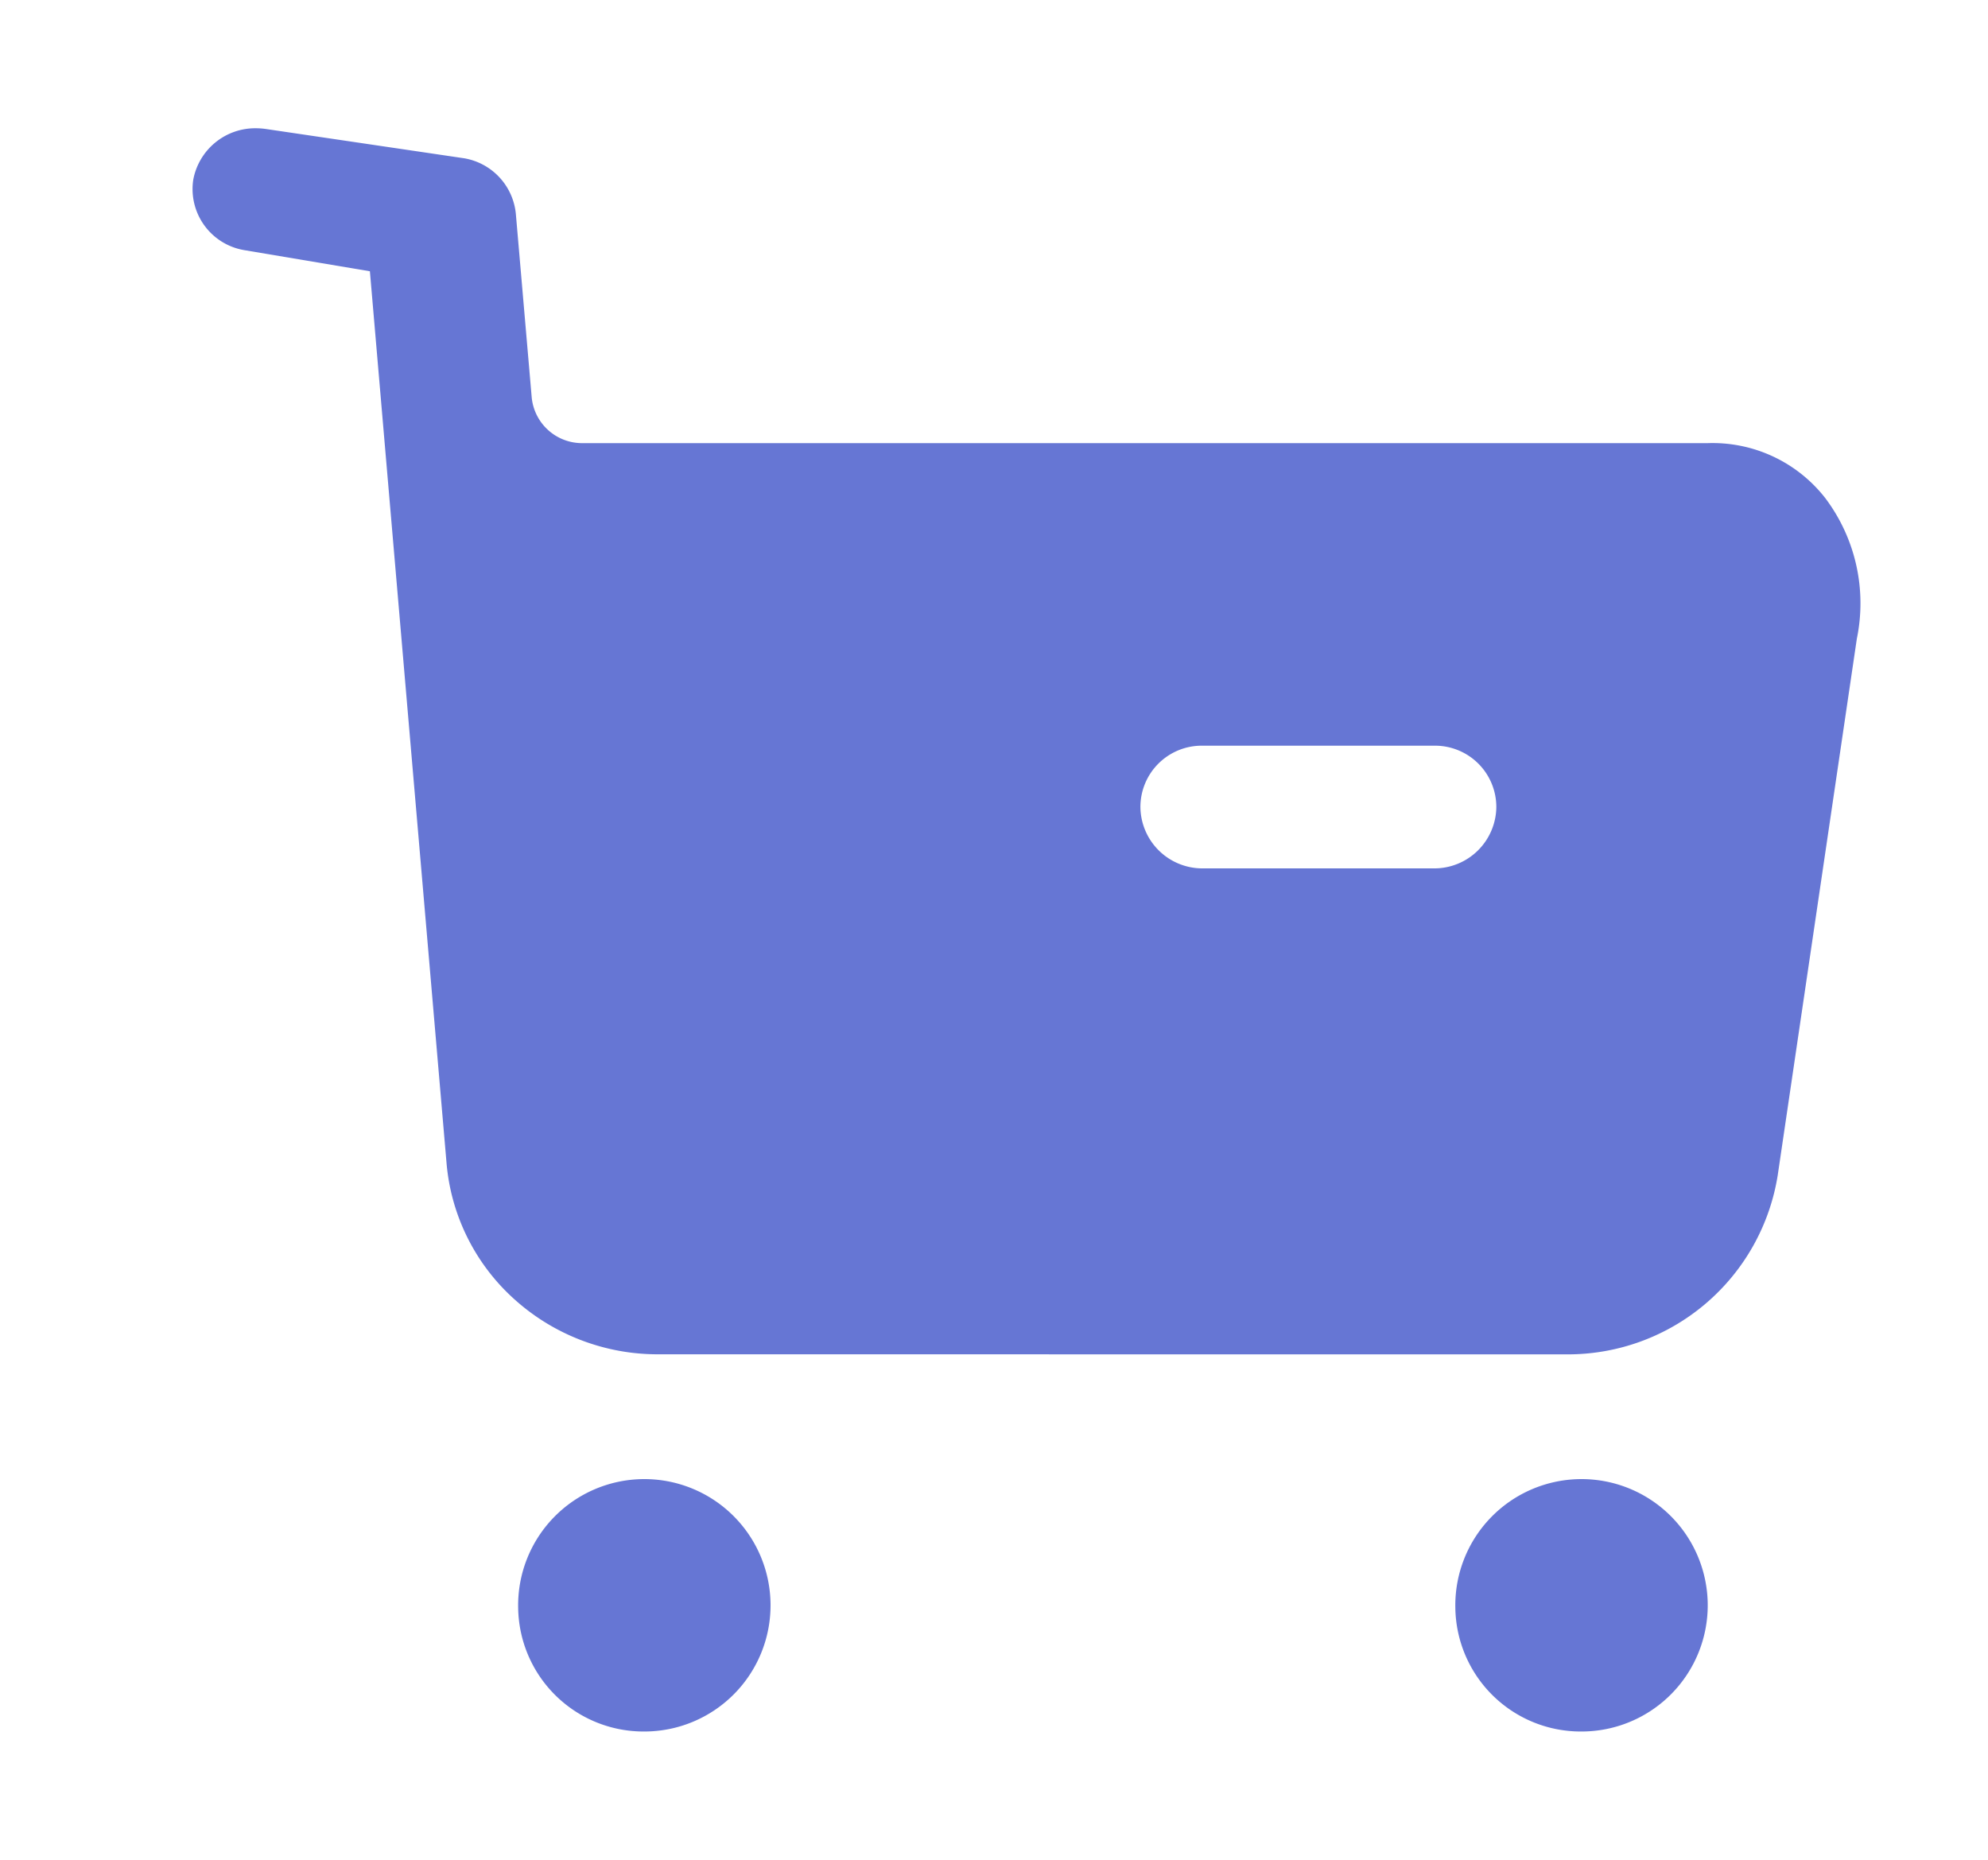
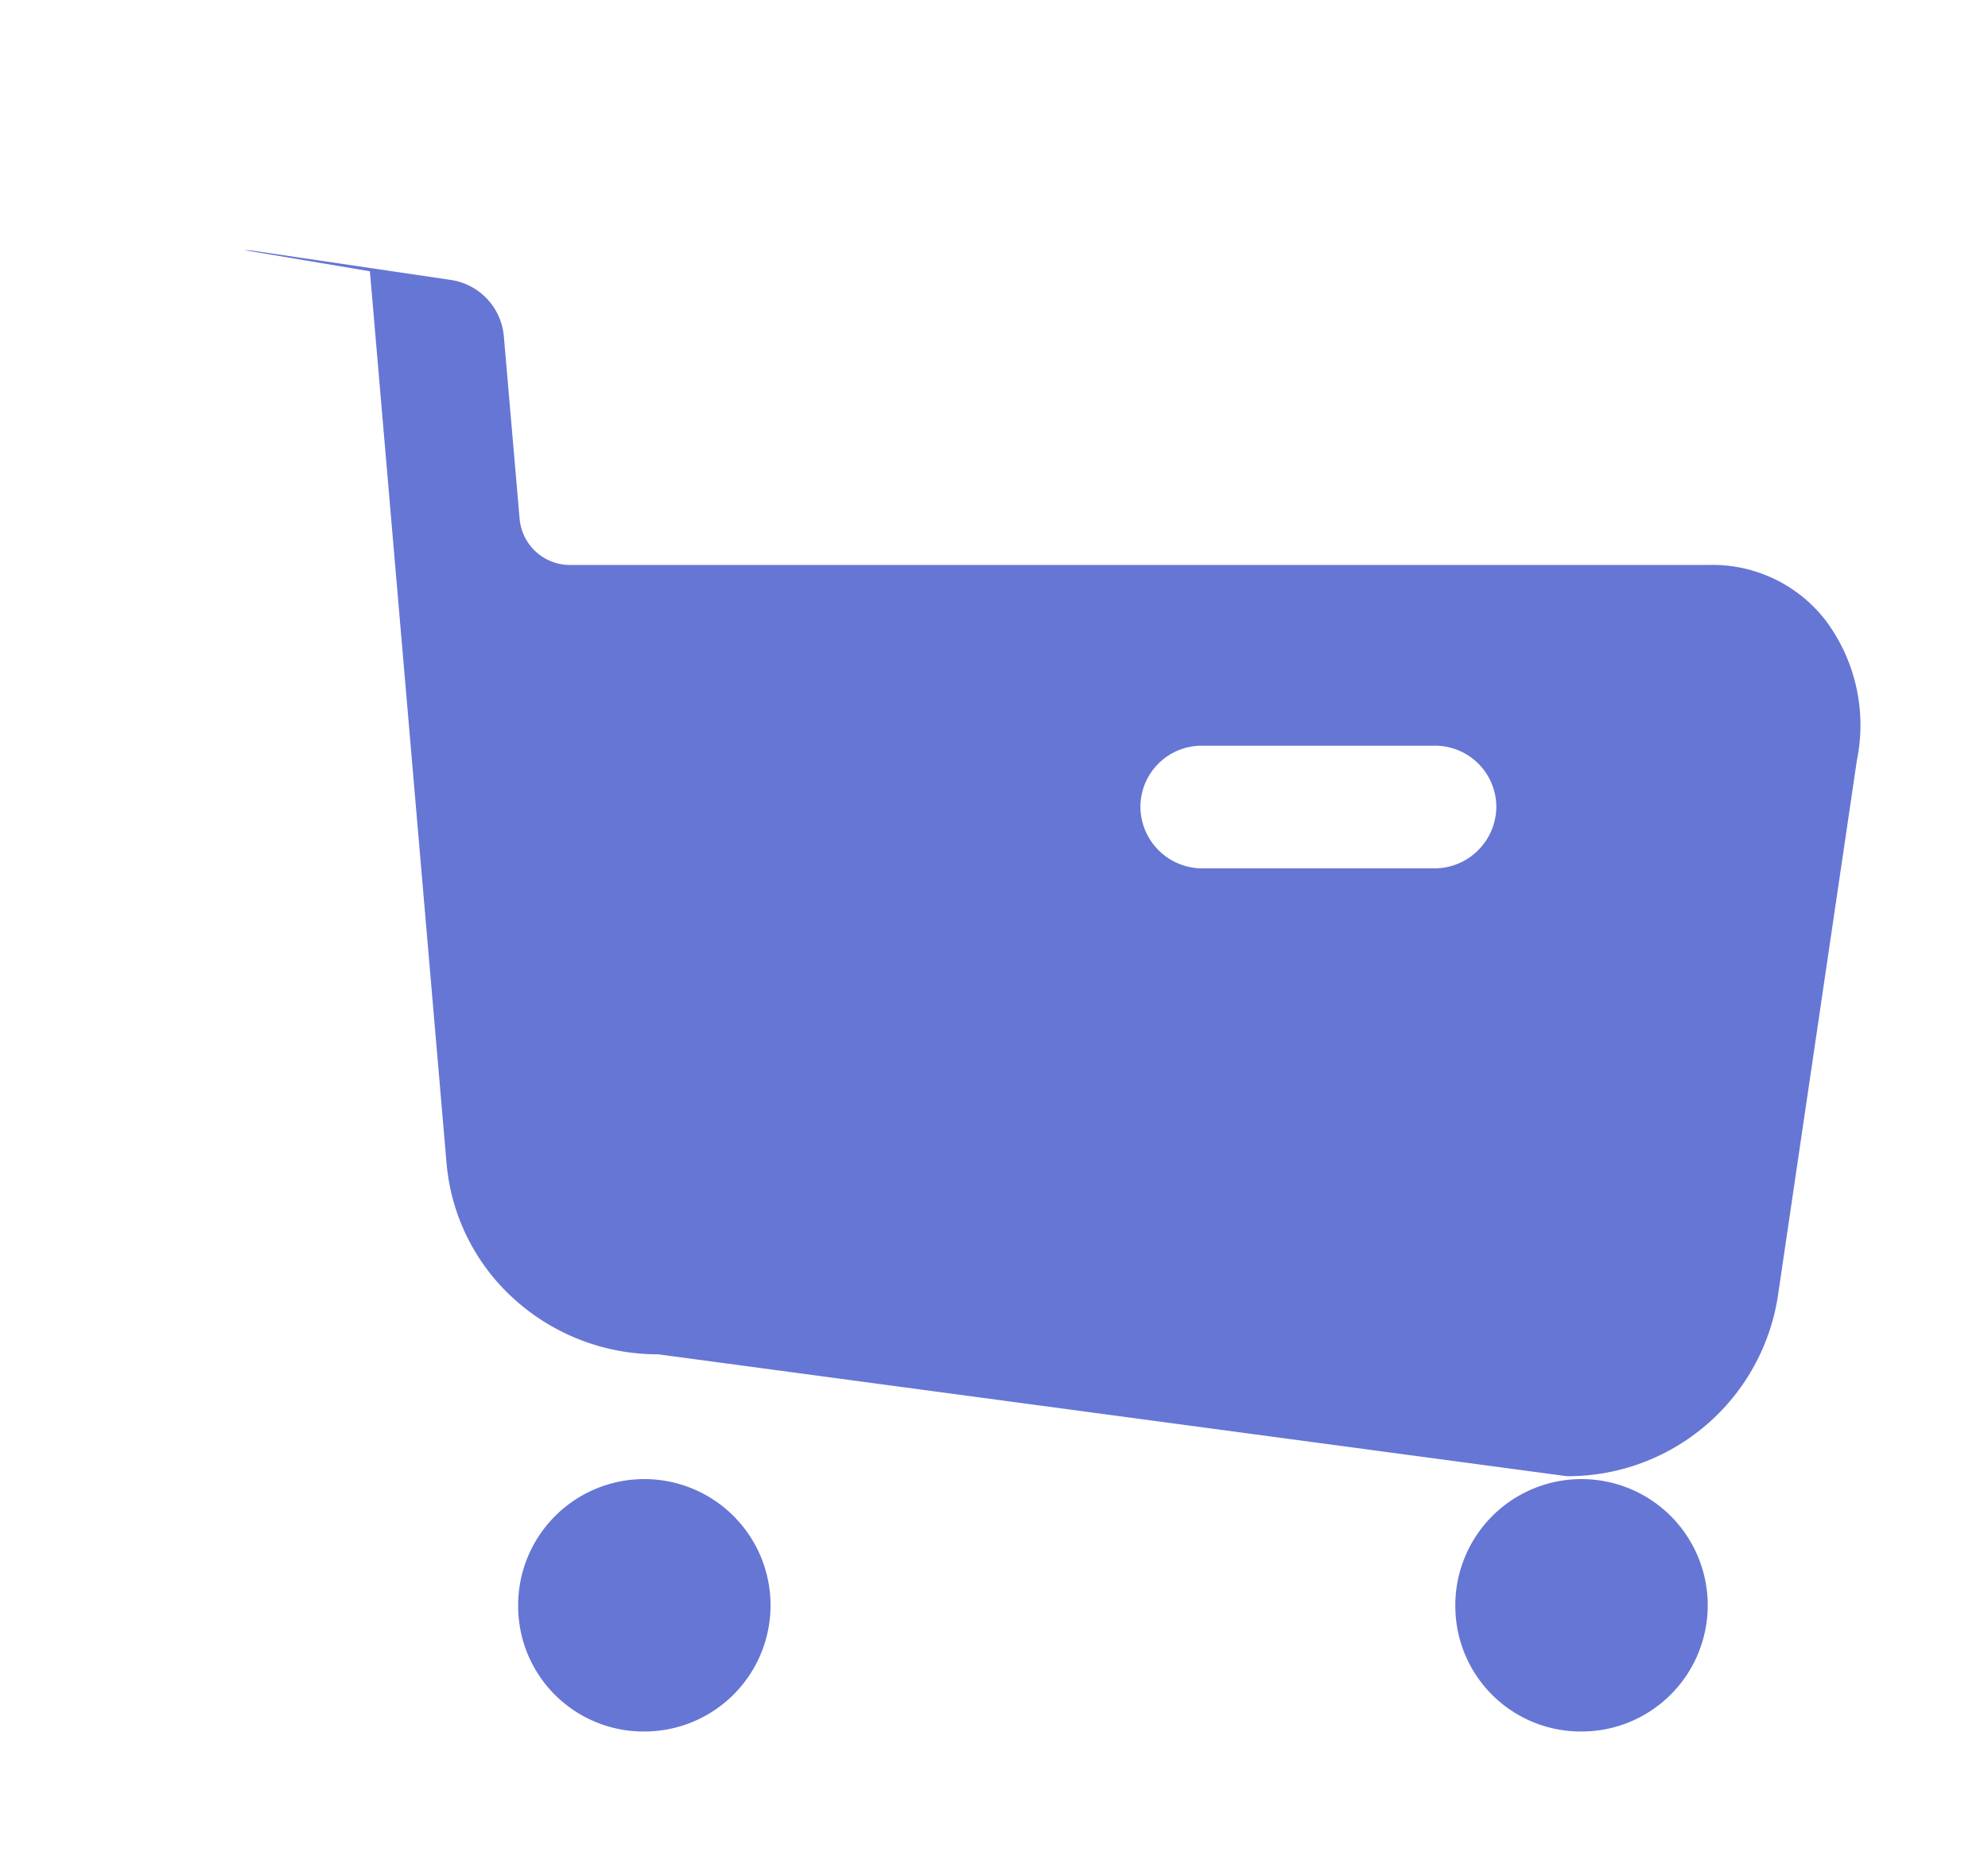
<svg xmlns="http://www.w3.org/2000/svg" width="31" height="29" viewBox="0 0 31 29">
  <defs>
    <style>
      .cls-1 {
        opacity: 0.6;
      }

      .cls-2 {
        fill: #001bb7;
      }
    </style>
  </defs>
  <g id="Iconly_Bold_Buy" data-name="Iconly/Bold/Buy" class="cls-1">
    <g id="Buy" transform="translate(3 2.231)">
-       <path id="Buy-2" data-name="Buy" class="cls-2" d="M19.694,23.074A1.968,1.968,0,1,1,21.669,25,1.956,1.956,0,0,1,19.694,23.074Zm-14.614,0A1.968,1.968,0,1,1,7.054,25,1.956,1.956,0,0,1,5.08,23.074Zm2.182-3.956a3.333,3.333,0,0,1-2.244-.861,3.221,3.221,0,0,1-1.055-2.123L2.768,2.23.806,1.9A.966.966,0,0,1,.014.8.983.983,0,0,1,.994,0a1.1,1.1,0,0,1,.15.011l3.1.458a.974.974,0,0,1,.8.867l.247,2.858a.789.789,0,0,0,.792.716H23.629a2.228,2.228,0,0,1,1.832.855,2.726,2.726,0,0,1,.494,2.193l-1.234,8.368a3.314,3.314,0,0,1-3.287,2.793Zm7.521-8.533a.967.967,0,0,0,.975.956h3.6a.967.967,0,0,0,.975-.956.956.956,0,0,0-.975-.957h-3.6A.956.956,0,0,0,14.783,10.585Z" transform="translate(0 -0.231)" />
+       <path id="Buy-2" data-name="Buy" class="cls-2" d="M19.694,23.074A1.968,1.968,0,1,1,21.669,25,1.956,1.956,0,0,1,19.694,23.074Zm-14.614,0A1.968,1.968,0,1,1,7.054,25,1.956,1.956,0,0,1,5.08,23.074Zm2.182-3.956a3.333,3.333,0,0,1-2.244-.861,3.221,3.221,0,0,1-1.055-2.123L2.768,2.23.806,1.9a1.1,1.1,0,0,1,.15.011l3.1.458a.974.974,0,0,1,.8.867l.247,2.858a.789.789,0,0,0,.792.716H23.629a2.228,2.228,0,0,1,1.832.855,2.726,2.726,0,0,1,.494,2.193l-1.234,8.368a3.314,3.314,0,0,1-3.287,2.793Zm7.521-8.533a.967.967,0,0,0,.975.956h3.6a.967.967,0,0,0,.975-.956.956.956,0,0,0-.975-.957h-3.6A.956.956,0,0,0,14.783,10.585Z" transform="translate(0 -0.231)" />
    </g>
  </g>
</svg>